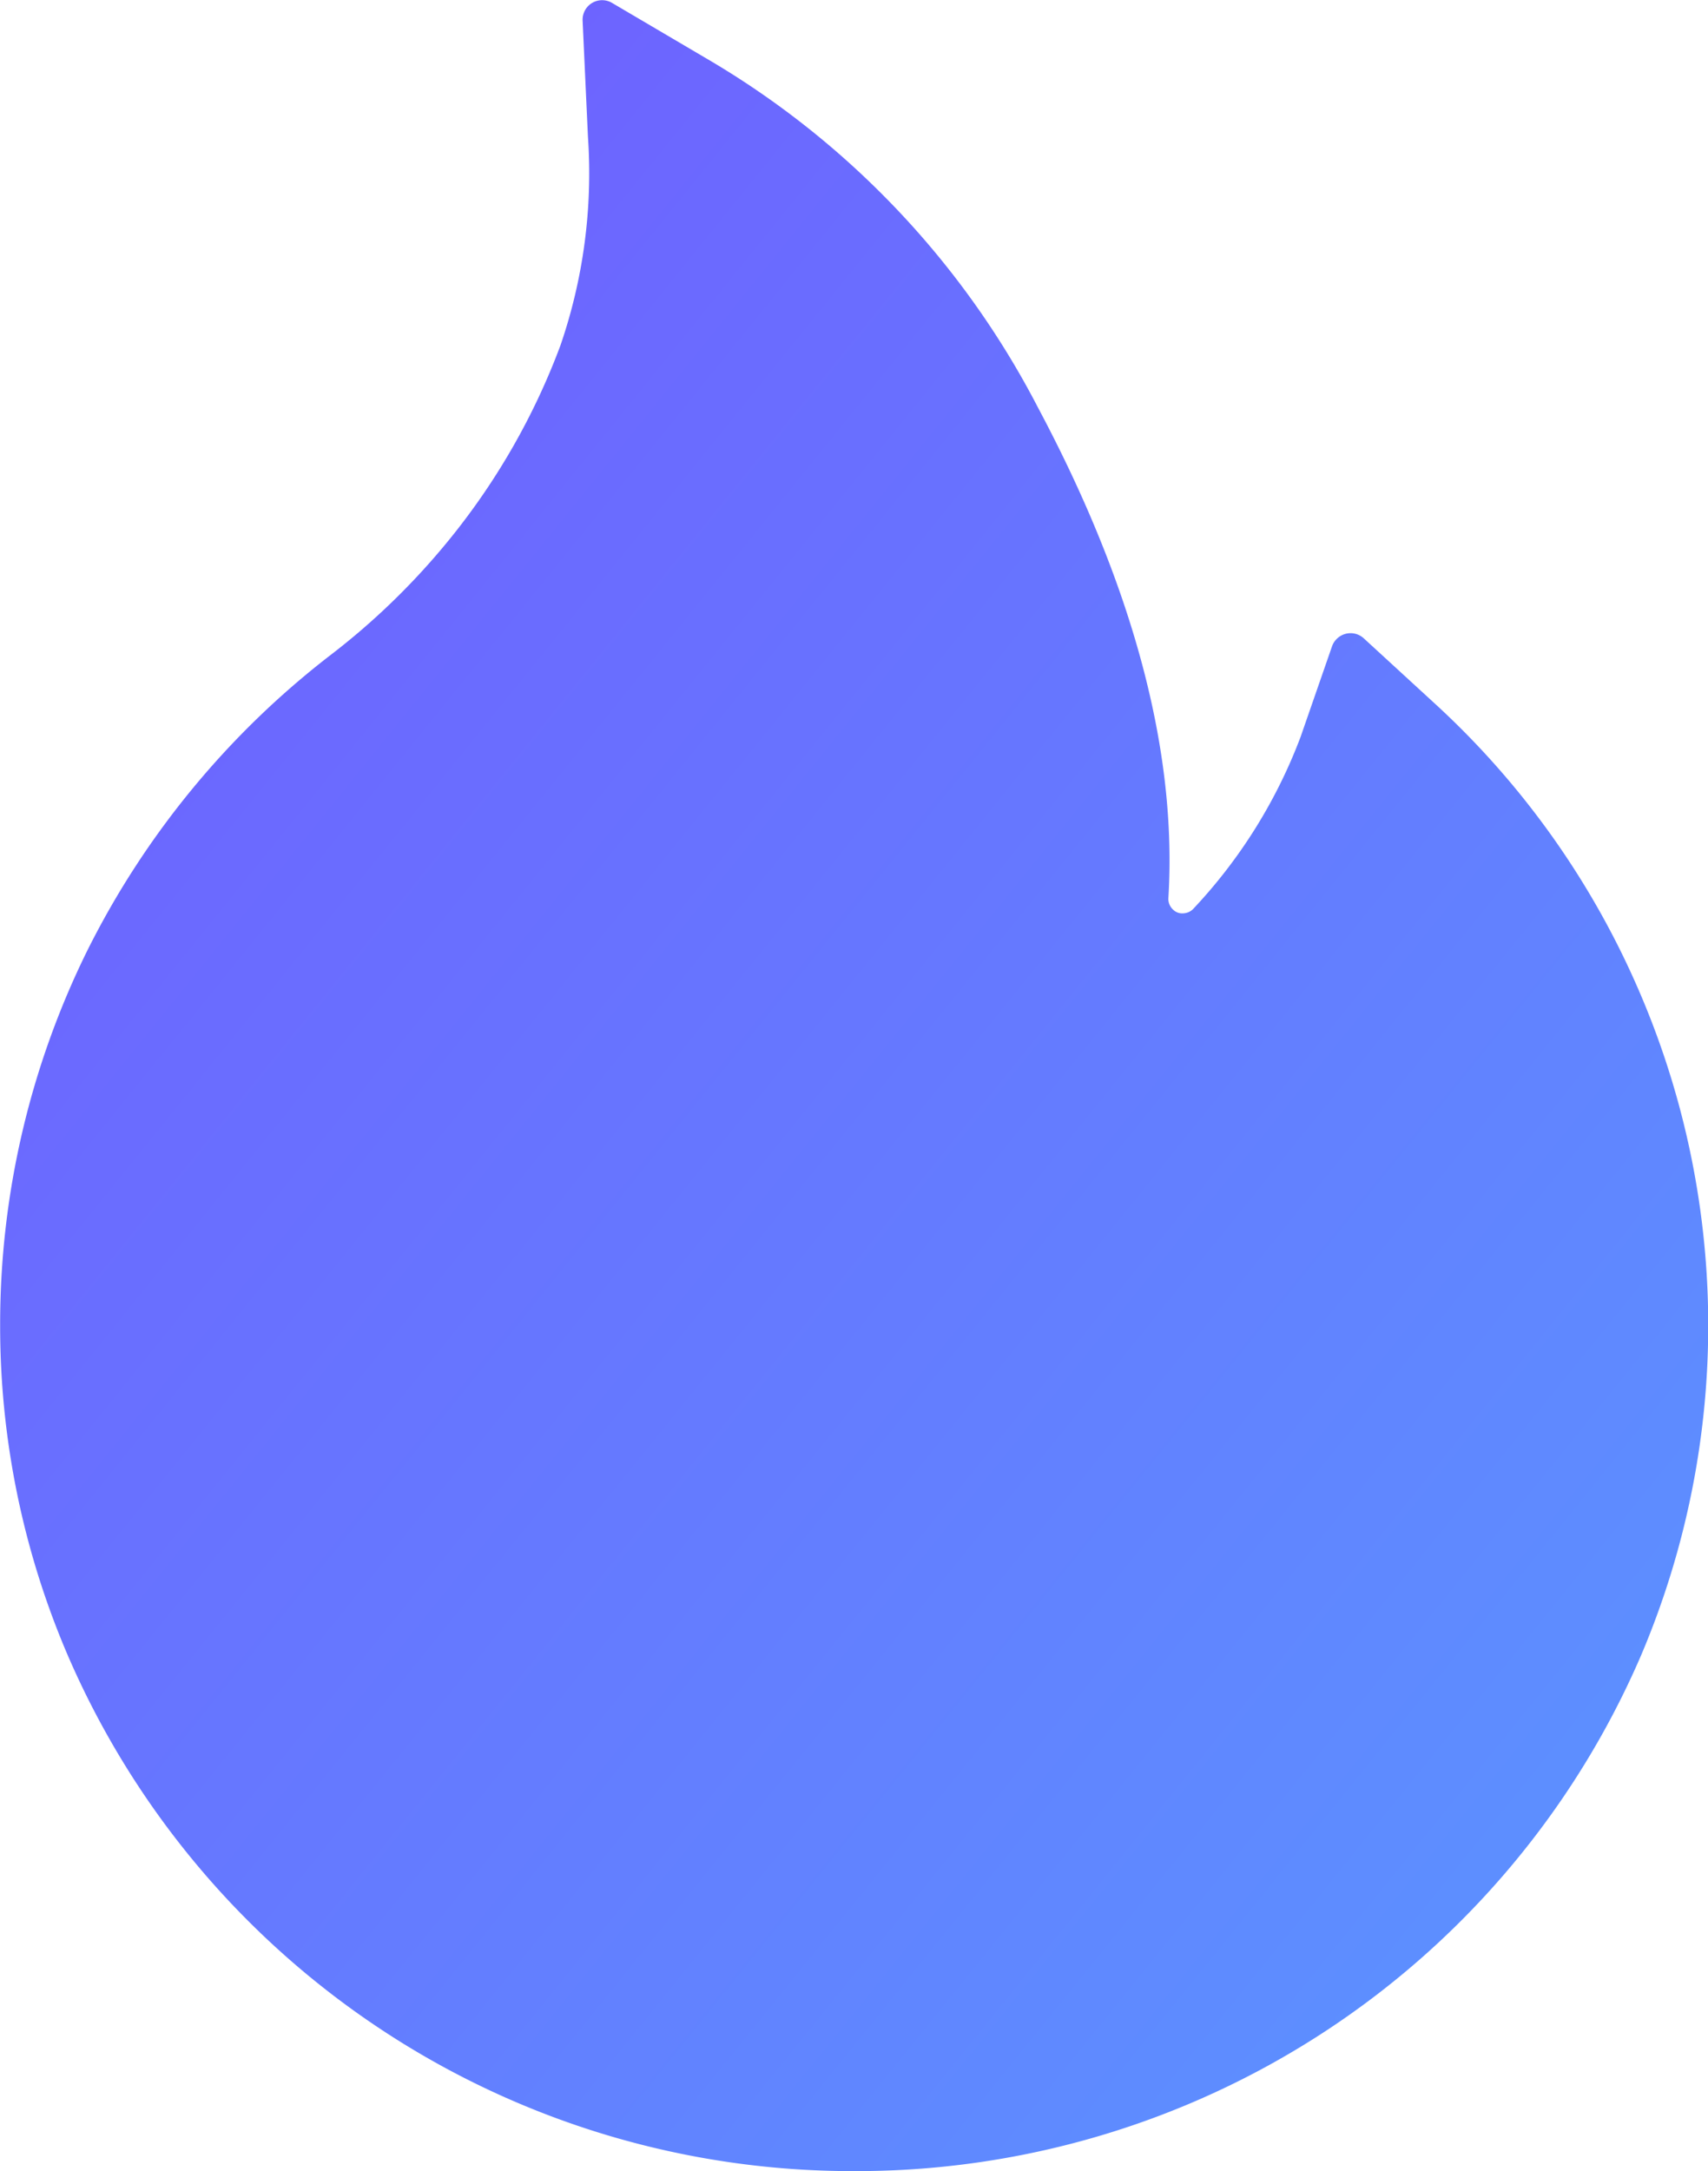
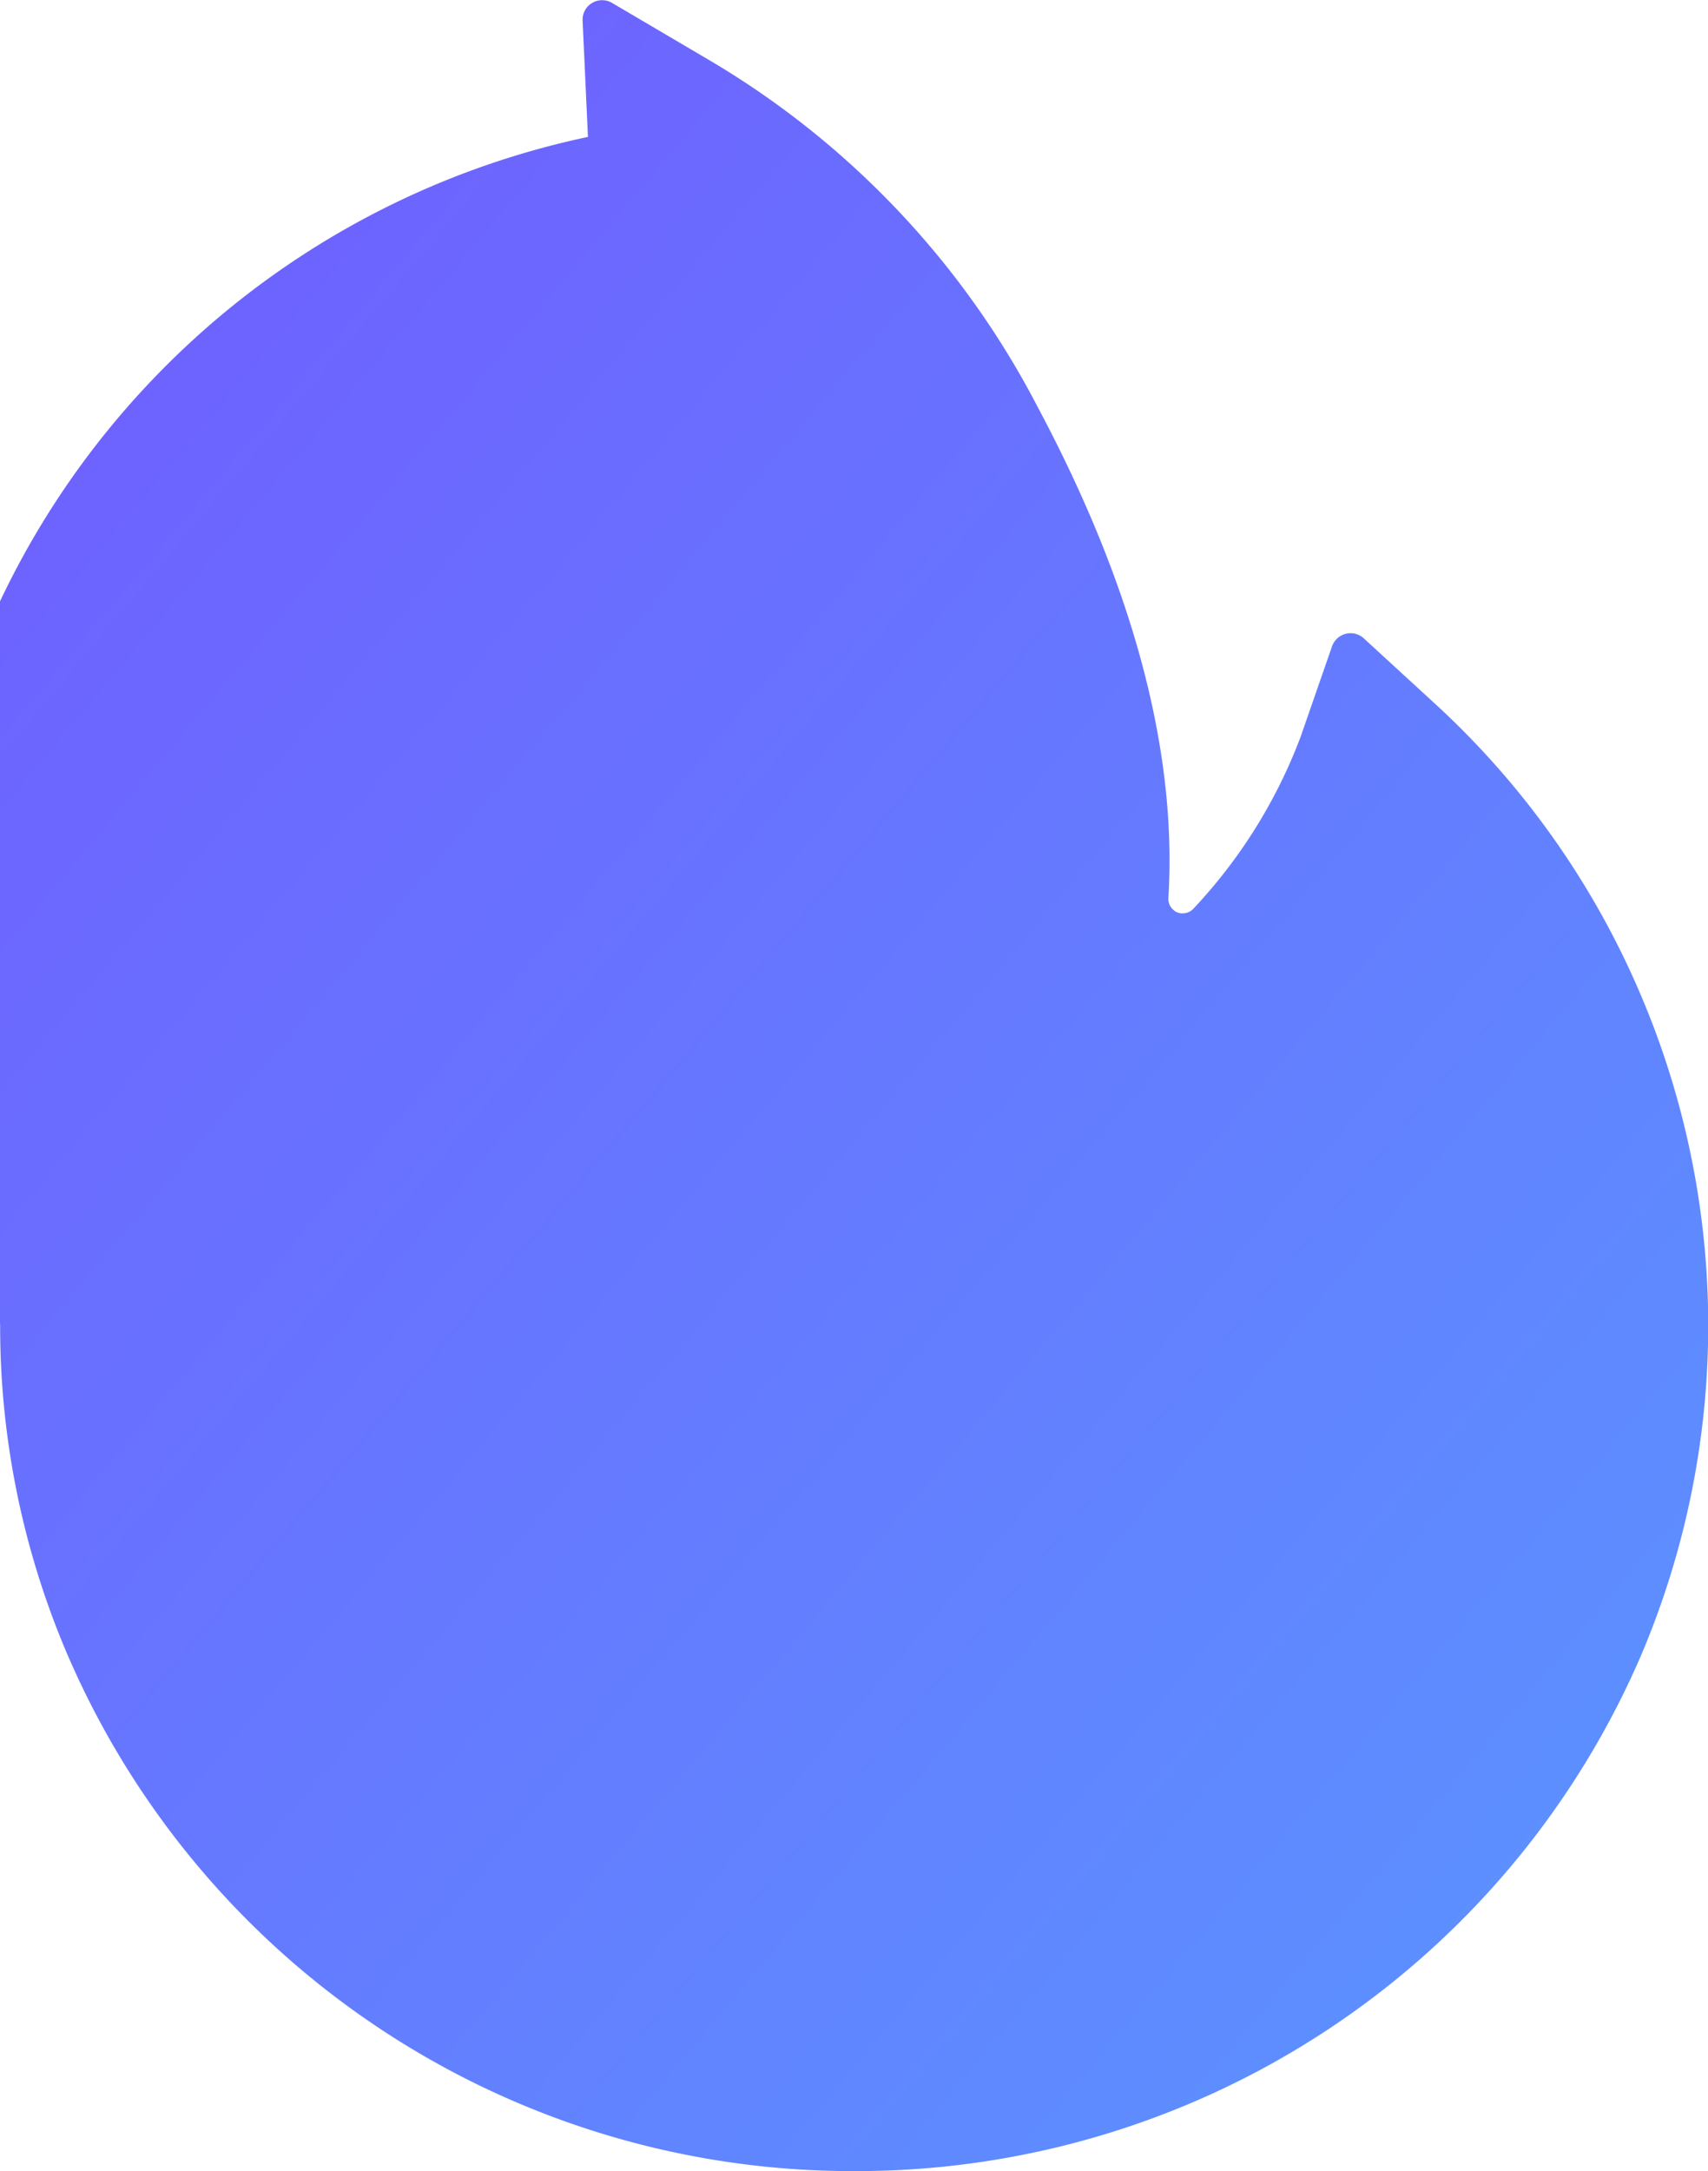
<svg xmlns="http://www.w3.org/2000/svg" viewBox="0 0 118.03 150">
  <defs>
    <linearGradient id="bgradIcon" x1="0%" y1="0%" x2="100%" y2="100%">
      <stop offset="0%" style="stop-color:#715aff;stop-opacity:1" />
      <stop offset="100%" style="stop-color:#5a96ff;stop-opacity:1" />
    </linearGradient>
  </defs>
-   <path d="M129 67.88a58.1 58.1 0 0 0-13.9-19.31l-4.88-4.48a1.35 1.35 0 0 0-1.91.11 1.29 1.29 0 0 0-.27.45l-2.17 6.25a35.67 35.67 0 0 1-7.4 11.87 1 1 0 0 1-.69.33.89.89 0 0 1-.72-.25 1 1 0 0 1-.33-.8c.62-10.09-2.4-21.48-9-33.87A59.76 59.76 0 0 0 65.18 4.26L58.25.18a1.35 1.35 0 0 0-2 1.23l.37 8.05a36.58 36.58 0 0 1-1.9 14.4 47.63 47.63 0 0 1-7.88 13.66 48.93 48.93 0 0 1-8 7.73 59.13 59.13 0 0 0-16.79 20.37A58.31 58.31 0 0 0 16 91.49a57.64 57.64 0 0 0 4.64 22.8A59.06 59.06 0 0 0 75 150a59.17 59.17 0 0 0 23-4.58 58.95 58.95 0 0 0 31.42-31.11 58.28 58.28 0 0 0-.42-46.43Z" transform="translate(-15.99)" fill="url(#bgradIcon)" />
+   <path d="M129 67.88a58.1 58.1 0 0 0-13.9-19.31l-4.88-4.48a1.35 1.35 0 0 0-1.91.11 1.29 1.29 0 0 0-.27.45l-2.17 6.25a35.67 35.67 0 0 1-7.4 11.87 1 1 0 0 1-.69.33.89.89 0 0 1-.72-.25 1 1 0 0 1-.33-.8c.62-10.09-2.4-21.48-9-33.87A59.76 59.76 0 0 0 65.18 4.26L58.25.18a1.35 1.35 0 0 0-2 1.23l.37 8.05A58.31 58.31 0 0 0 16 91.49a57.64 57.64 0 0 0 4.64 22.8A59.06 59.06 0 0 0 75 150a59.17 59.17 0 0 0 23-4.58 58.95 58.95 0 0 0 31.42-31.11 58.28 58.28 0 0 0-.42-46.43Z" transform="translate(-15.99)" fill="url(#bgradIcon)" />
</svg>